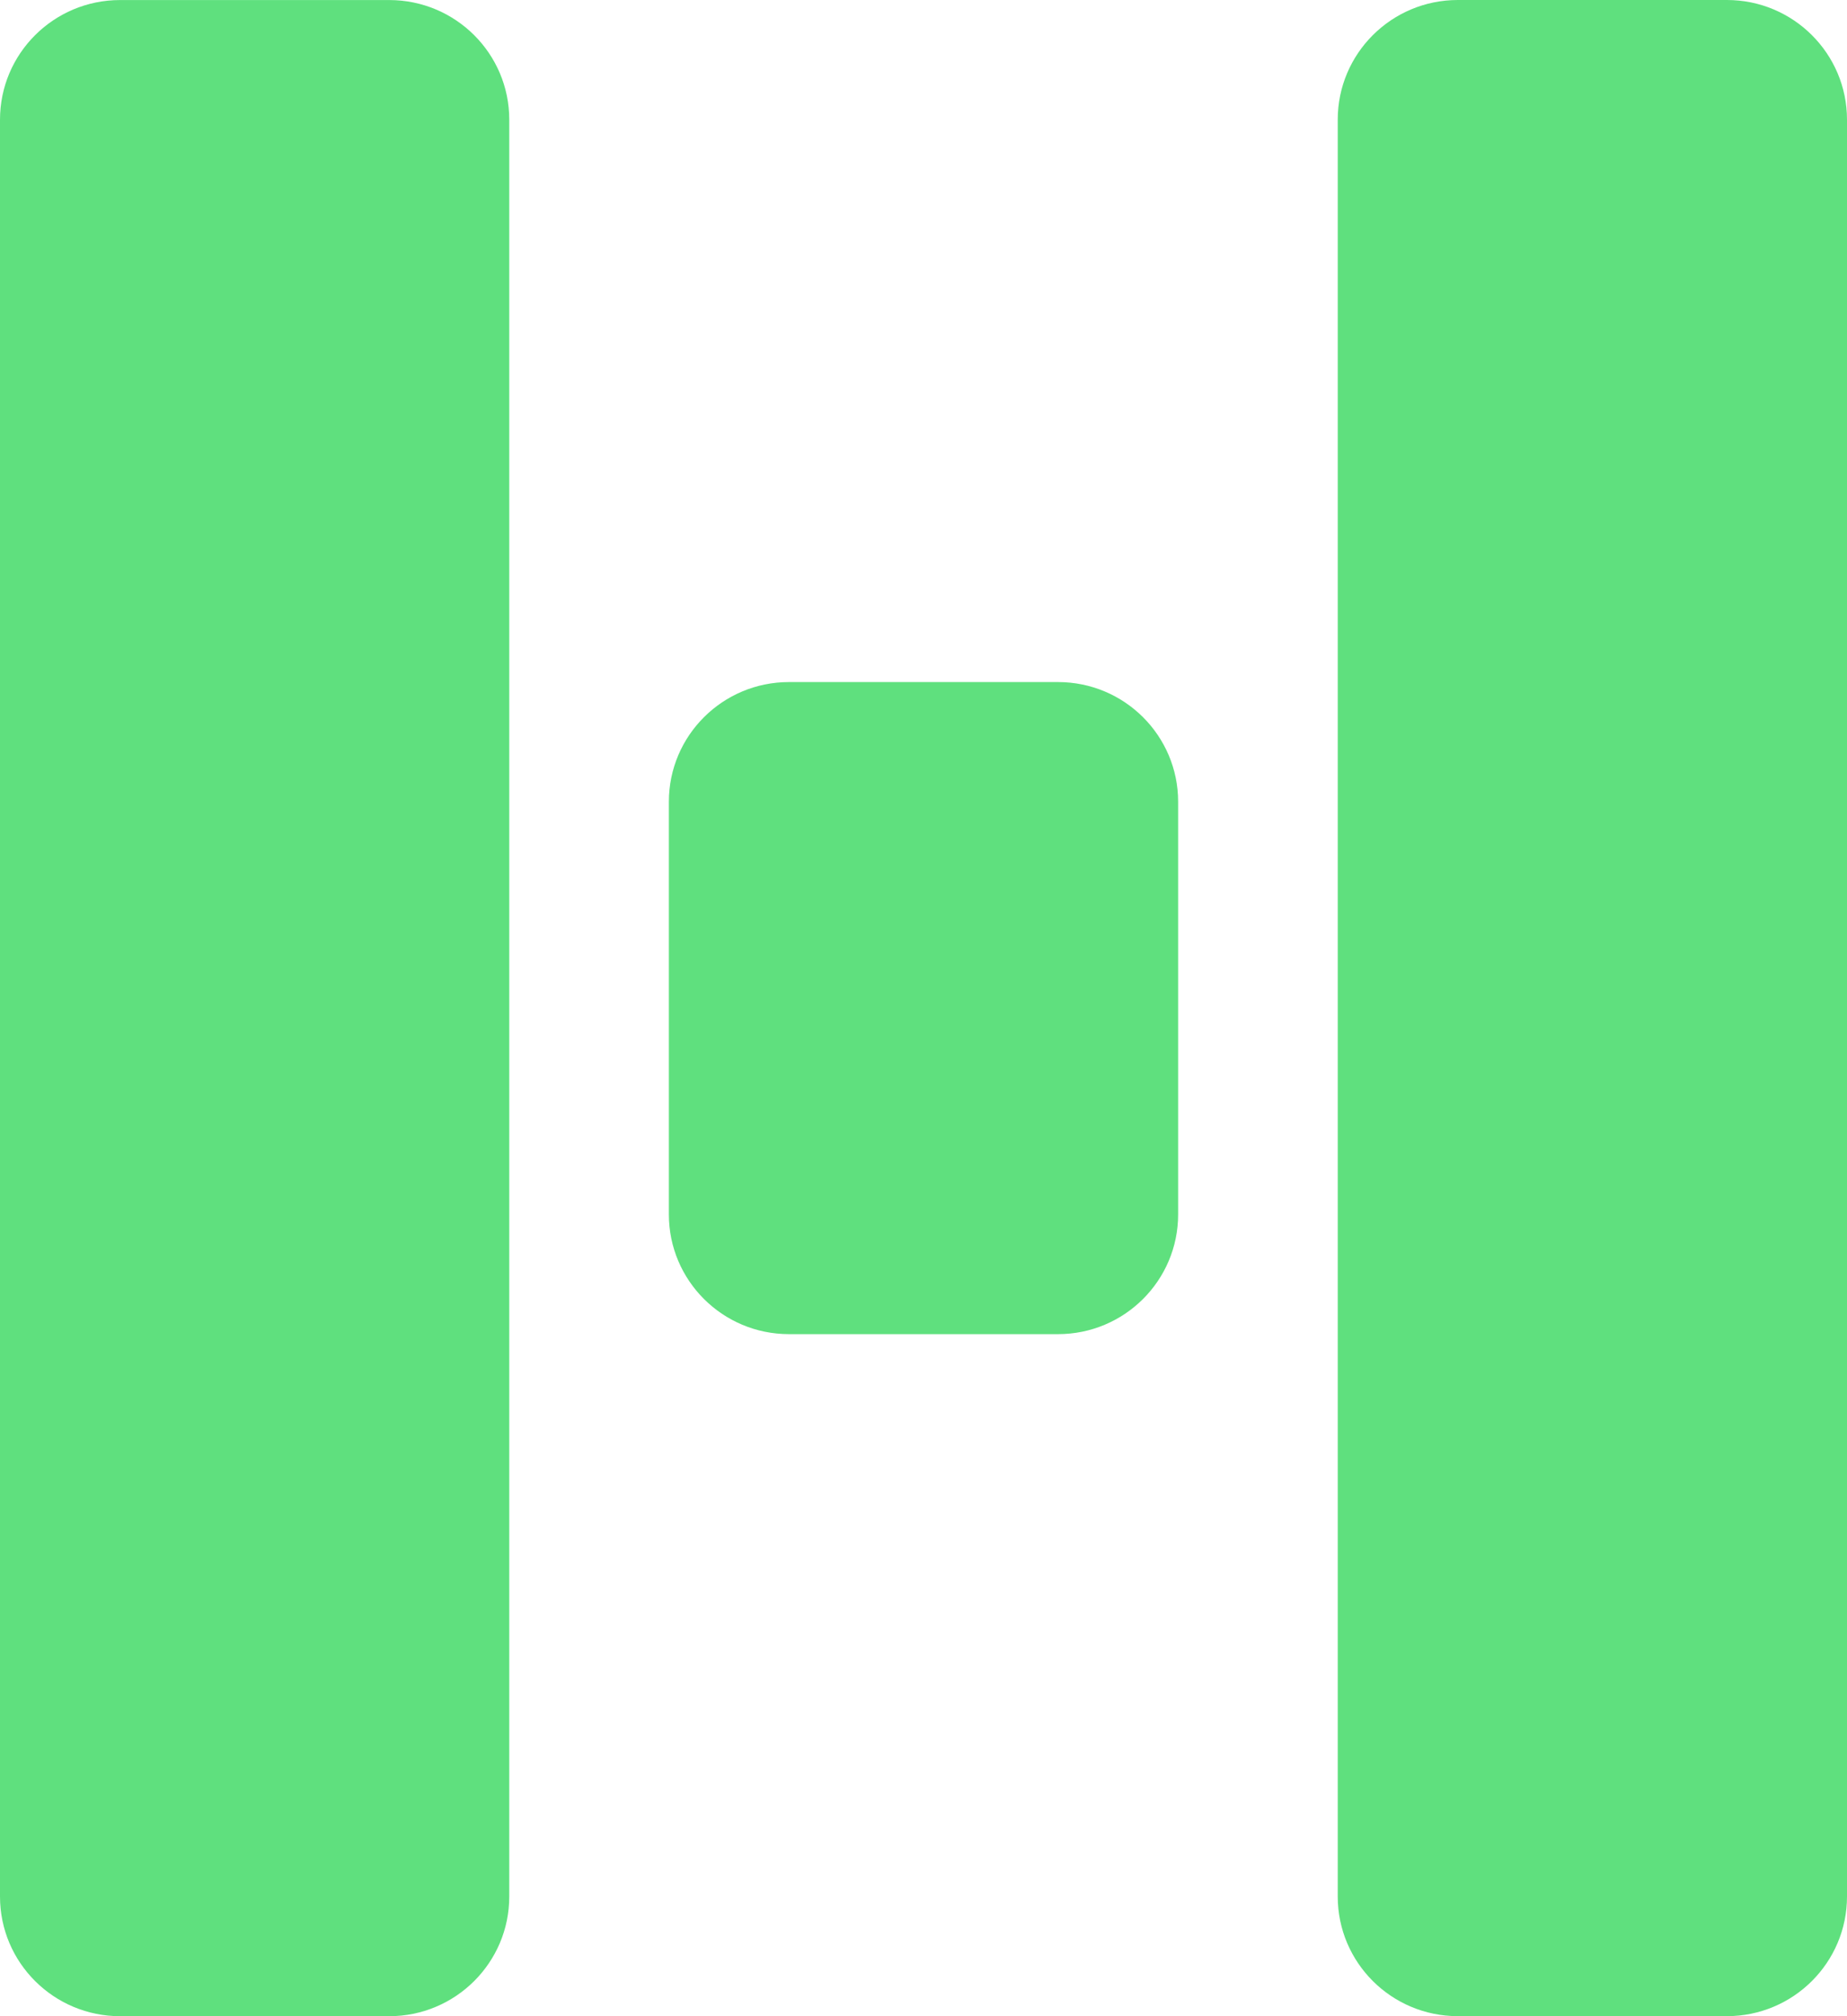
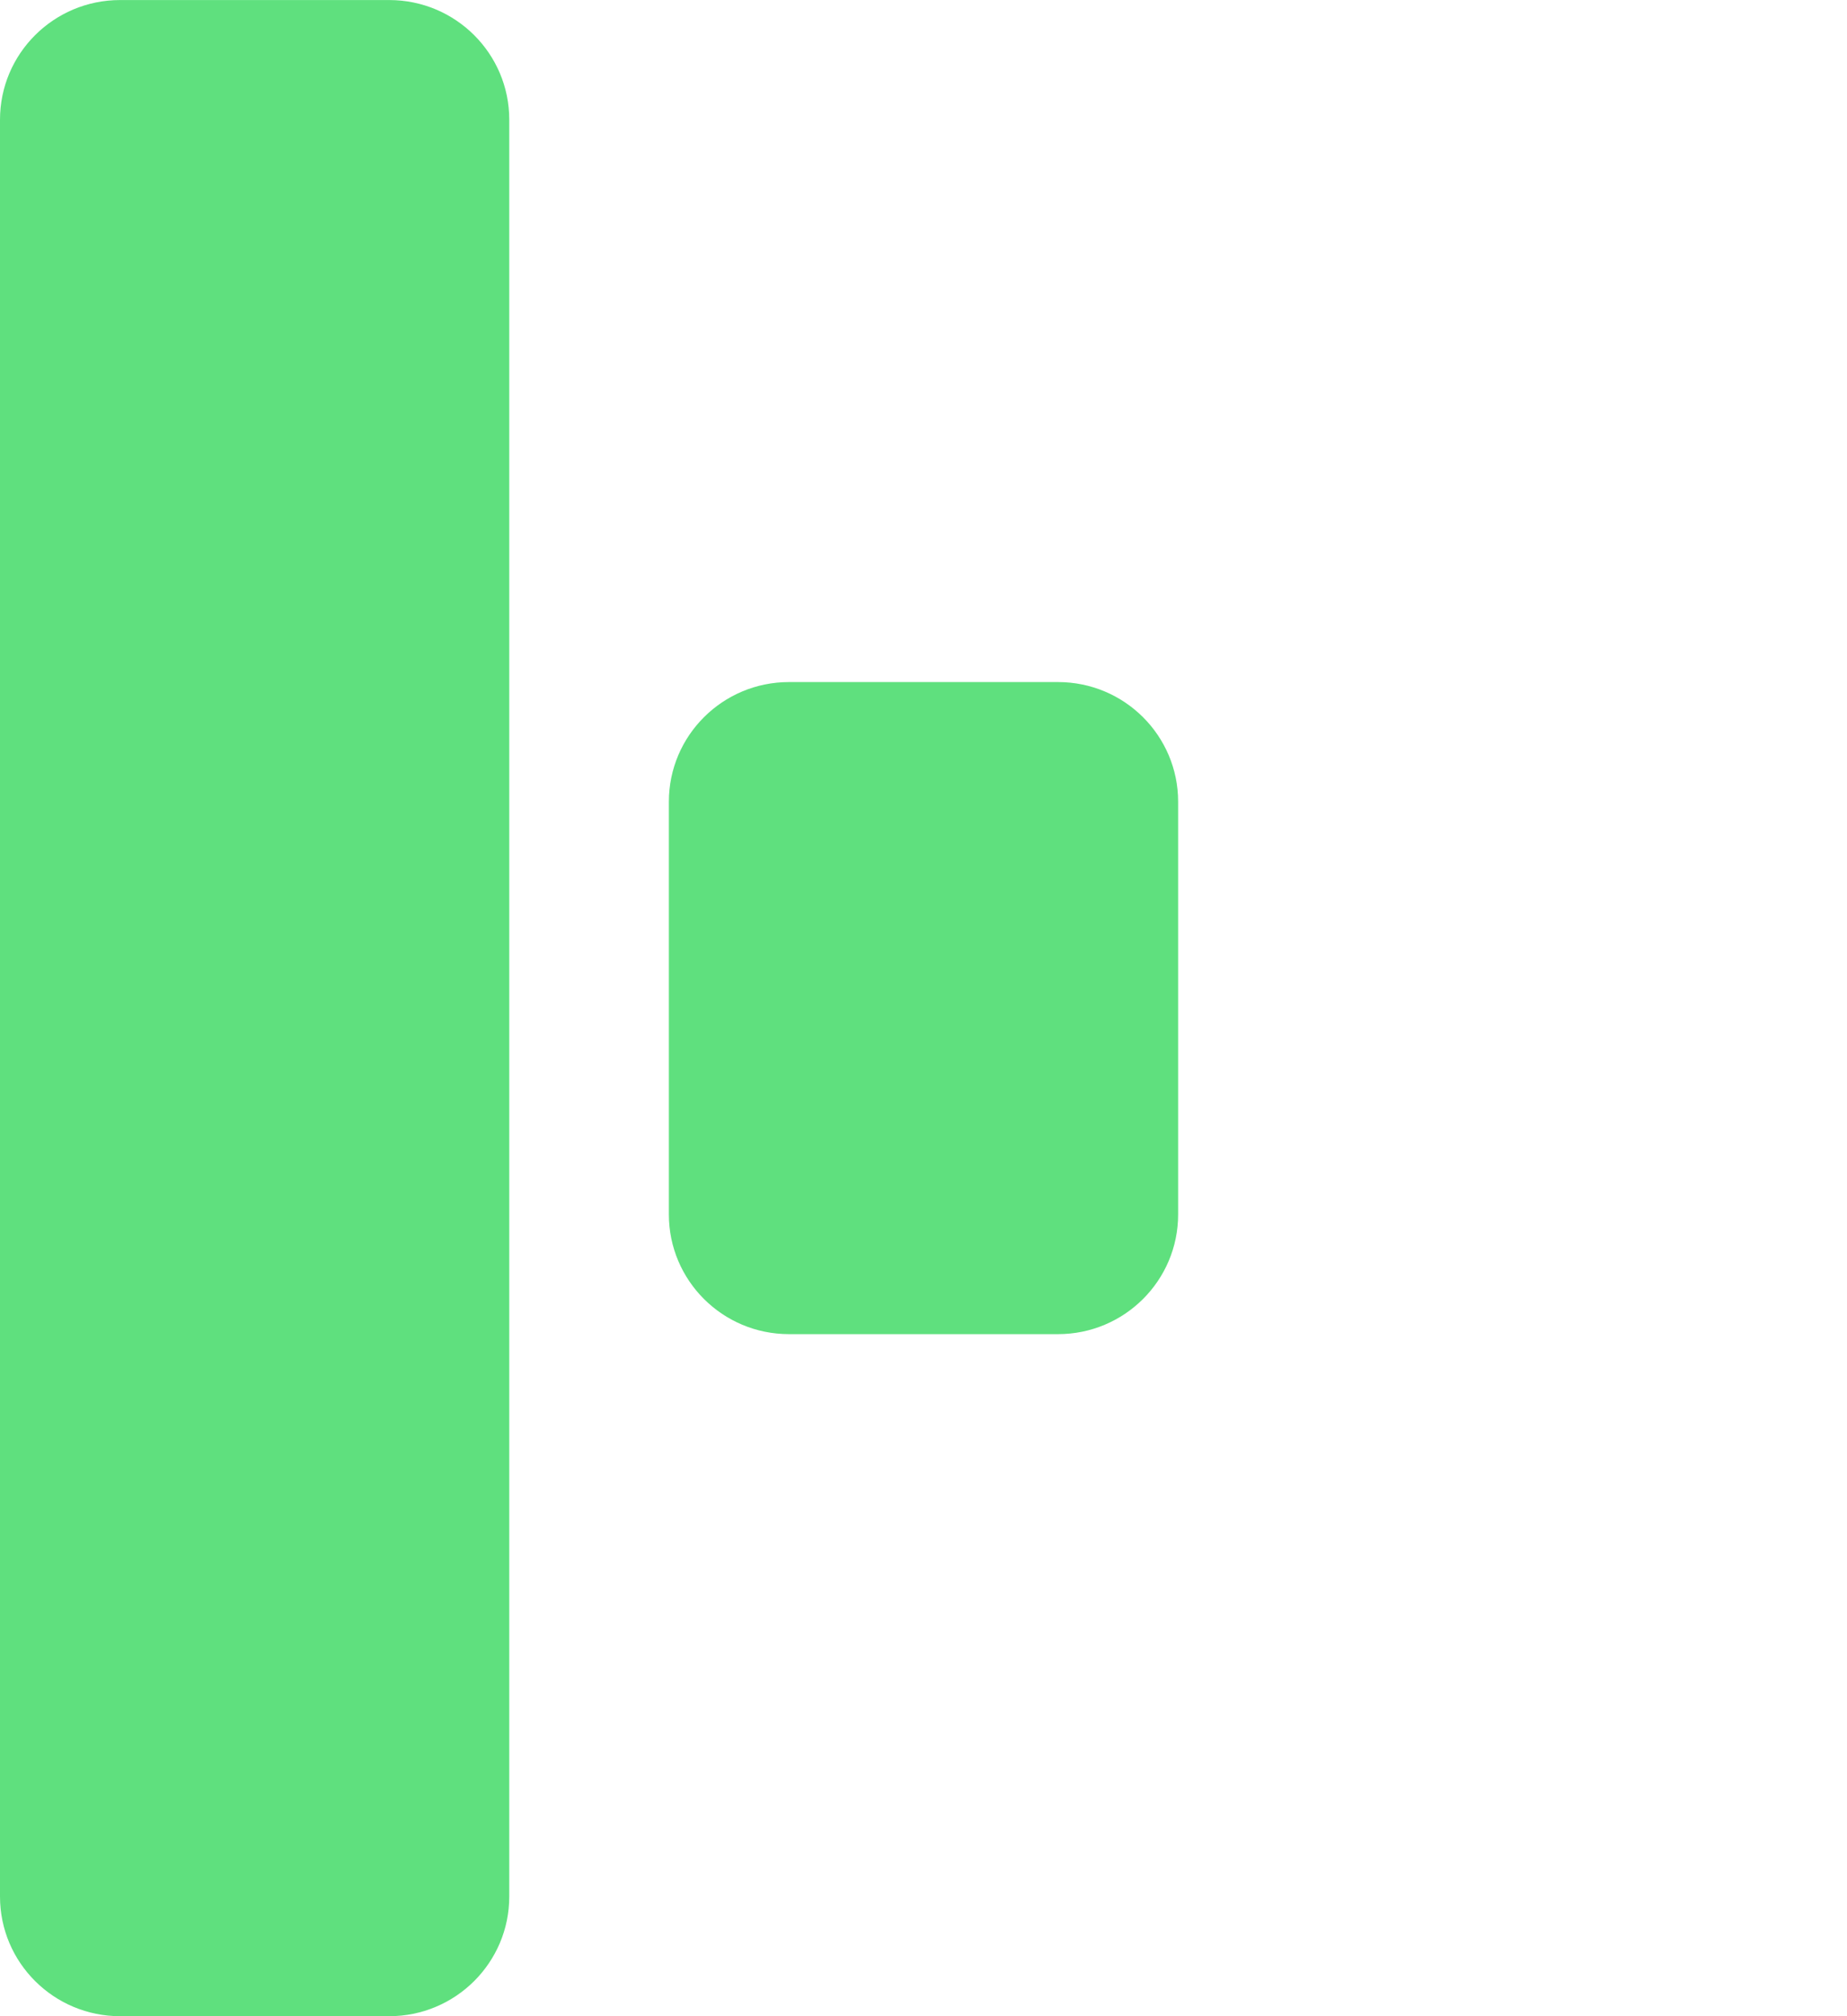
<svg xmlns="http://www.w3.org/2000/svg" width="44" height="48" viewBox="0 0 44 48">
  <g id="Vector">
    <path d="M9.271 0.001H2.861C1.281 0.001 0 1.276 0 2.85V45.151C0 46.724 1.281 48 2.861 48H9.271C10.851 48 12.132 46.724 12.132 45.151V2.85C12.132 1.276 10.851 0.001 9.271 0.001Z" fill="#5FE07E" />
-     <path d="M41.139 0H34.729C33.149 0 31.868 1.276 31.868 2.849V45.15C31.868 46.724 33.149 47.999 34.729 47.999H41.139C42.719 47.999 44 46.724 44 45.15V2.849C44 1.276 42.719 0 41.139 0Z" fill="#5FE07E" />
    <path d="M25.205 16.238H18.795C17.215 16.238 15.934 17.514 15.934 19.087V28.912C15.934 30.486 17.215 31.762 18.795 31.762H25.205C26.785 31.762 28.066 30.486 28.066 28.912V19.087C28.066 17.514 26.785 16.238 25.205 16.238Z" fill="#5FE07E" />
  </g>
</svg>